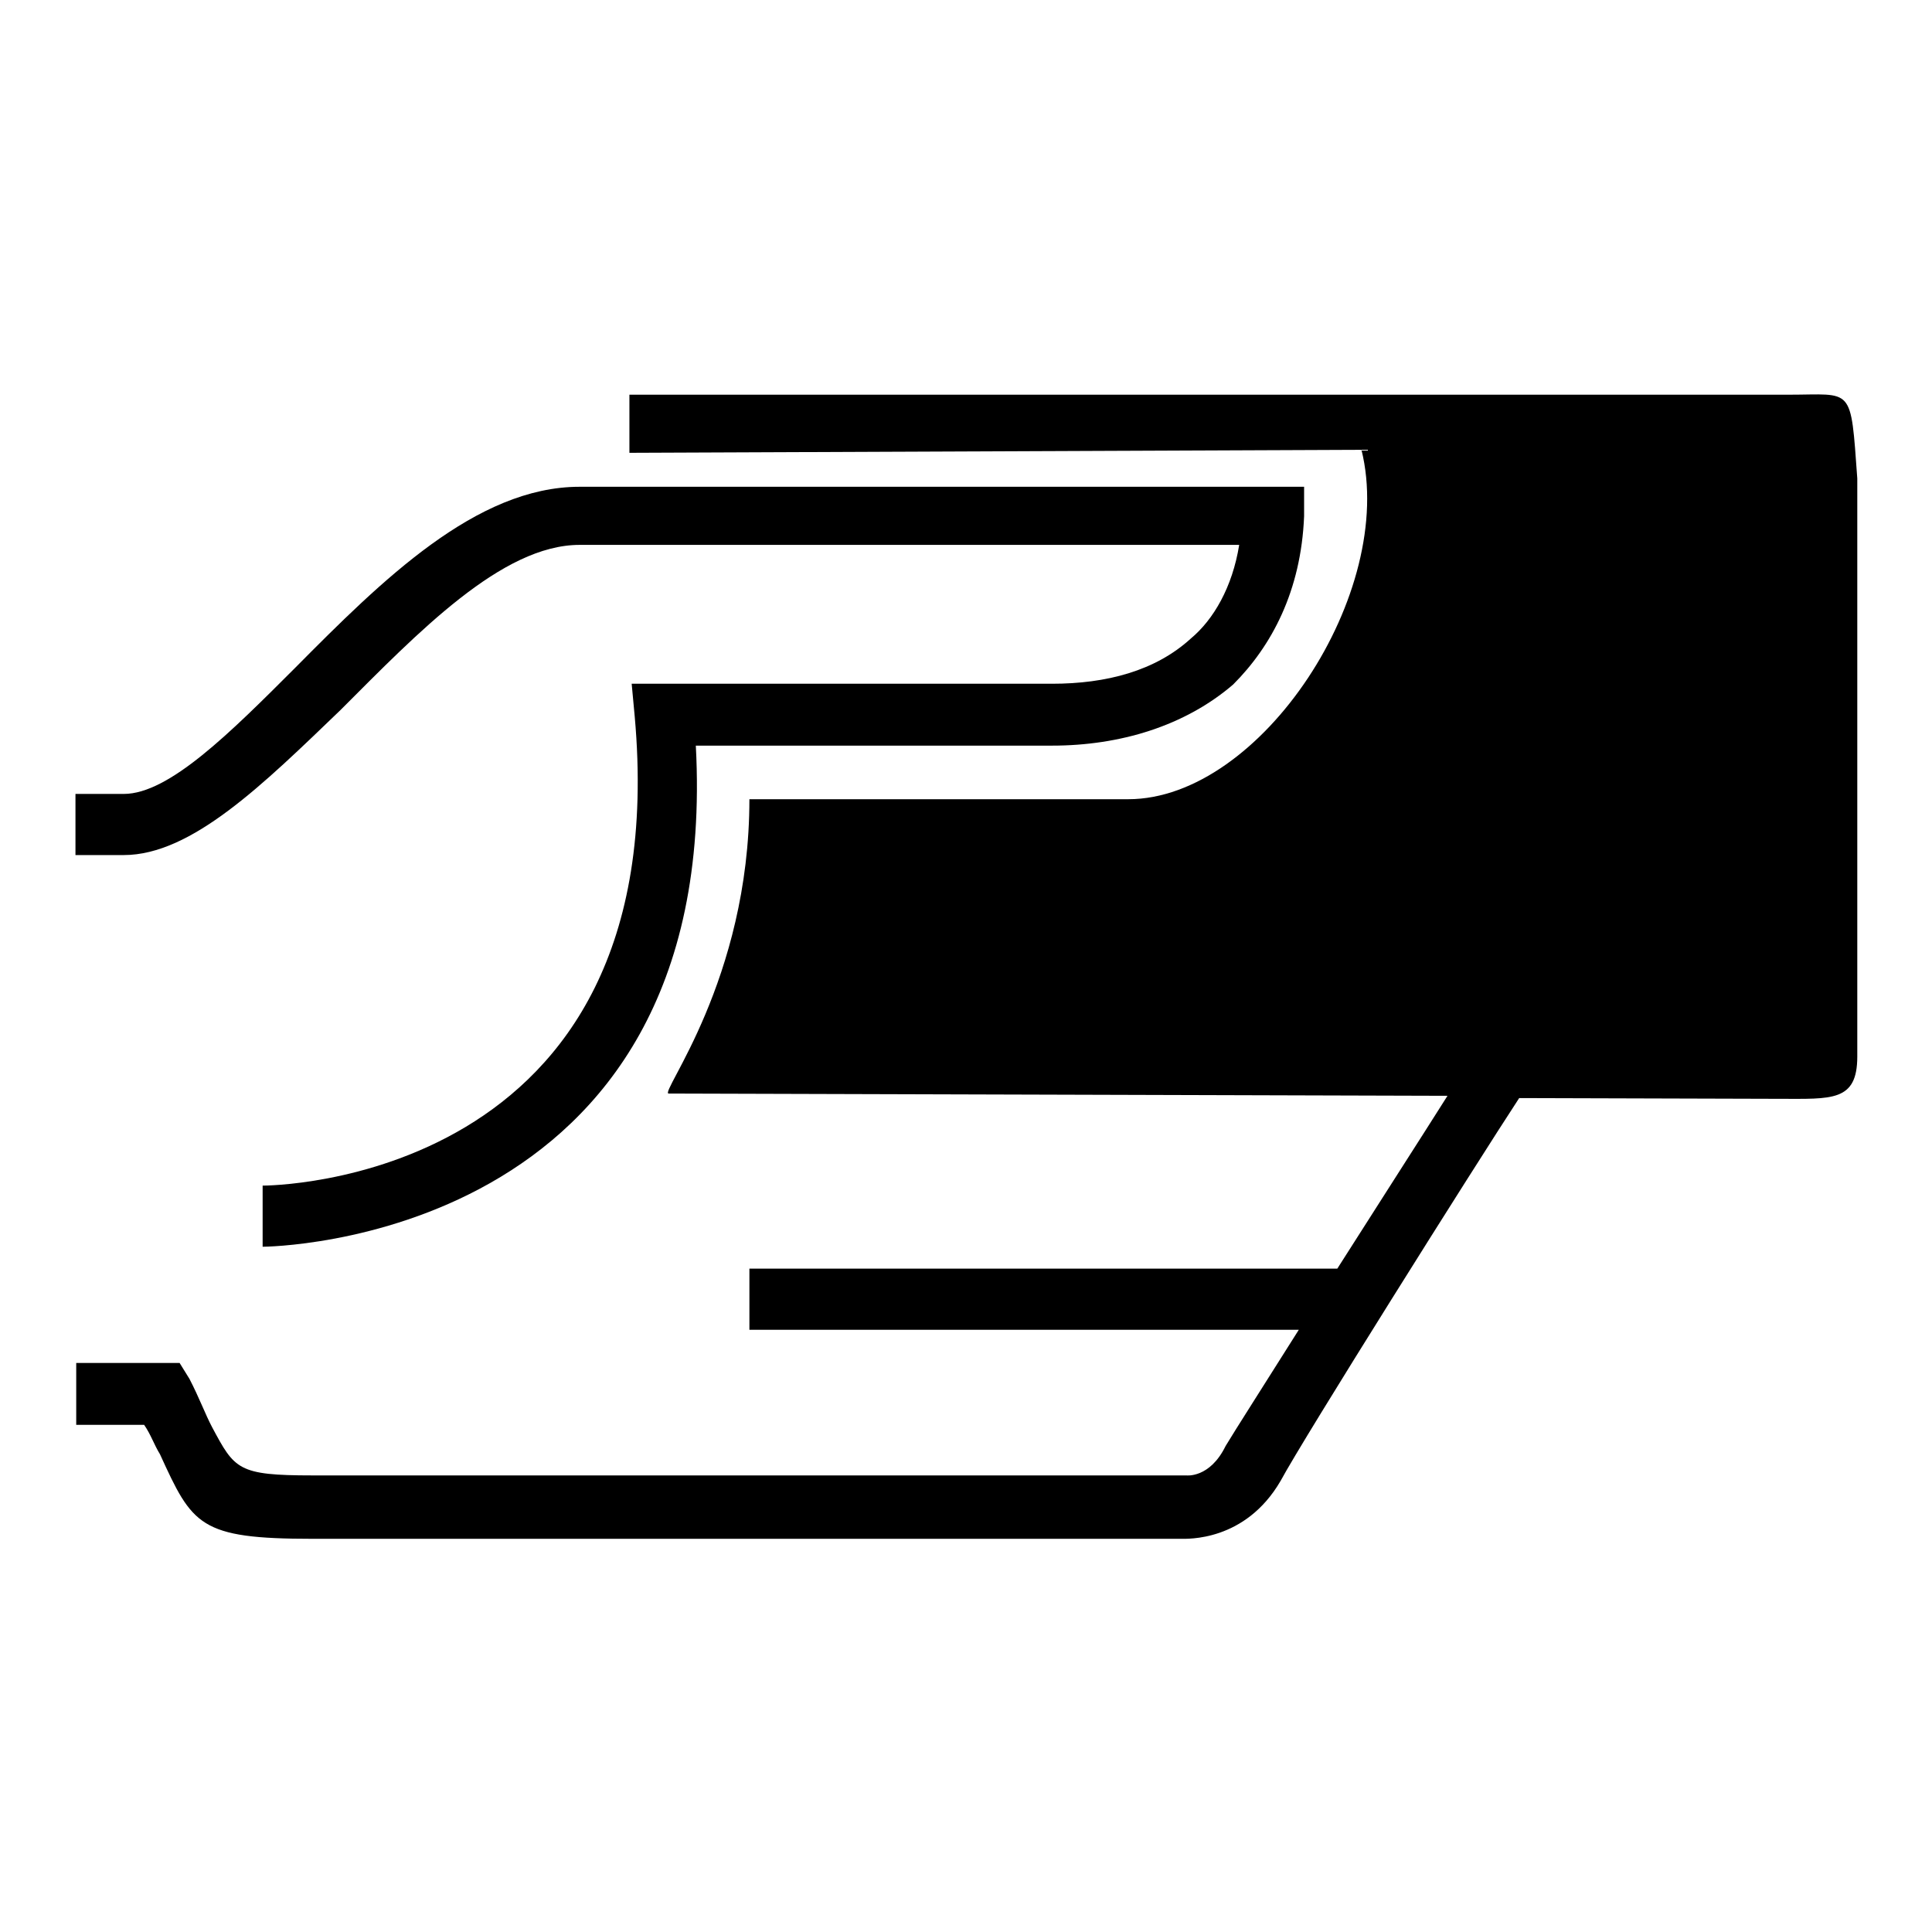
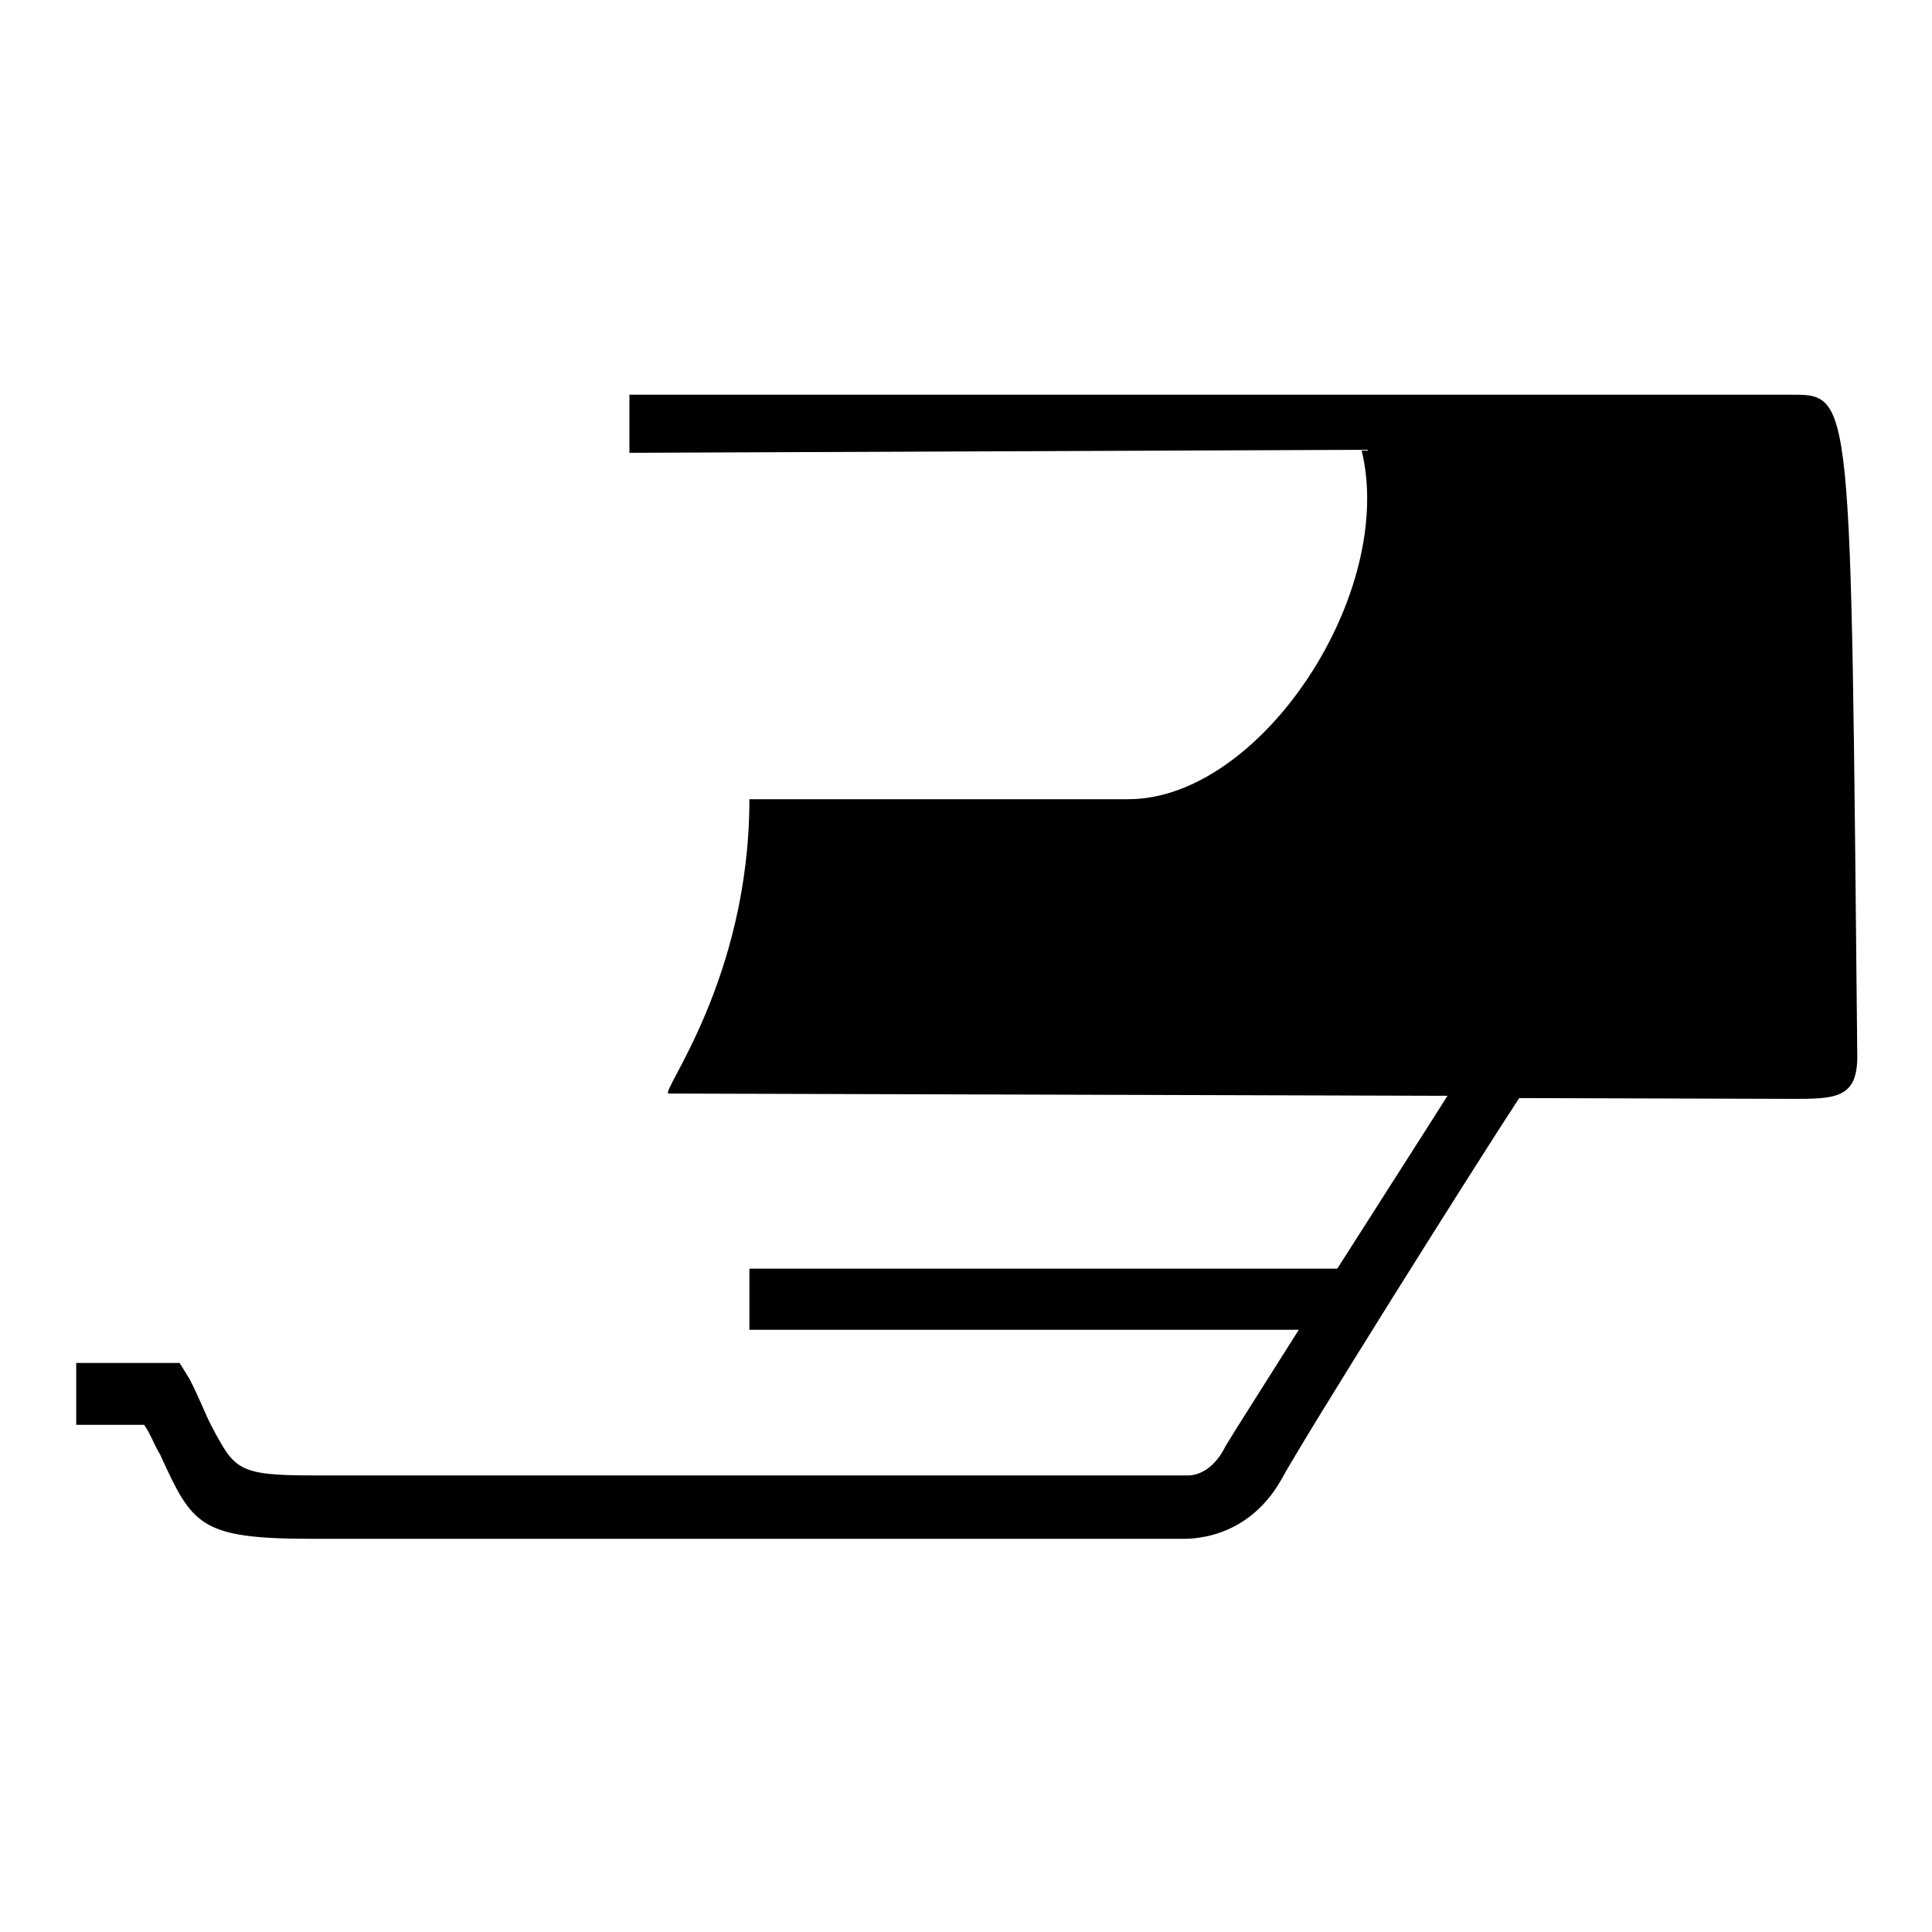
<svg xmlns="http://www.w3.org/2000/svg" version="1.1" x="0px" y="0px" viewBox="0 0 256 256" enable-background="new 0 0 256 256" xml:space="preserve">
  <g>
    <g>
-       <path fill="#000000" d="M45.1,94.1c10.3-10.3,21.4-21.9,31.7-21.9h87.4c-0.9,5.6-3.4,9.9-6.4,12.4c-4.7,4.3-11.2,6-18.4,6H83.7l0.4,4.3c5.6,62.2-48.9,62.2-49.3,62.2v8.1c0.4,0,60.9-0.4,57.4-66.4h47.2c9,0,17.6-2.6,24-8.1c5.1-5.1,9-12.4,9.4-22.3v-3.9h-96c-13.7,0-26.2,12.4-37.7,24c-8.6,8.6-16.7,16.7-22.7,16.7H10v8.1h6.4C25.4,113.3,34.9,103.9,45.1,94.1" />
-       <path fill="#000000" d="M237,52.3H83.4V60l97-0.4c4.7,18.9-13.3,46.3-30.9,46.3H99.3c0,24-12,39-10.7,39l103.2,0.3c-3.6,5.7-9.2,14.4-14.6,22.9H99.3v8.1h72.8c-4.6,7.3-8.5,13.4-9.7,15.4c-2.1,4.3-5.2,3.9-5.2,3.9h-0.4H41.4c-9.9,0-10.3-0.8-13.3-6.4c-0.9-1.7-1.7-3.9-3-6.4l-1.3-2.1H10.1v8.2h9c0.9,1.3,1.3,2.6,2.1,3.9c4.3,9.4,5.2,11.2,20.2,11.2h115c0.9,0,8.6,0.4,13.3-7.7c3-5.6,25.7-41.7,31.6-50.7l34.5,0.1c6.9,0,10.3,0.4,10.3-5.6V63.4C245.2,51,245.6,52.3,237,52.3" />
+       <path fill="#000000" d="M237,52.3H83.4V60l97-0.4c4.7,18.9-13.3,46.3-30.9,46.3H99.3c0,24-12,39-10.7,39l103.2,0.3c-3.6,5.7-9.2,14.4-14.6,22.9H99.3v8.1h72.8c-4.6,7.3-8.5,13.4-9.7,15.4c-2.1,4.3-5.2,3.9-5.2,3.9h-0.4H41.4c-9.9,0-10.3-0.8-13.3-6.4c-0.9-1.7-1.7-3.9-3-6.4l-1.3-2.1H10.1v8.2h9c0.9,1.3,1.3,2.6,2.1,3.9c4.3,9.4,5.2,11.2,20.2,11.2h115c0.9,0,8.6,0.4,13.3-7.7c3-5.6,25.7-41.7,31.6-50.7l34.5,0.1c6.9,0,10.3,0.4,10.3-5.6C245.2,51,245.6,52.3,237,52.3" />
    </g>
  </g>
</svg>